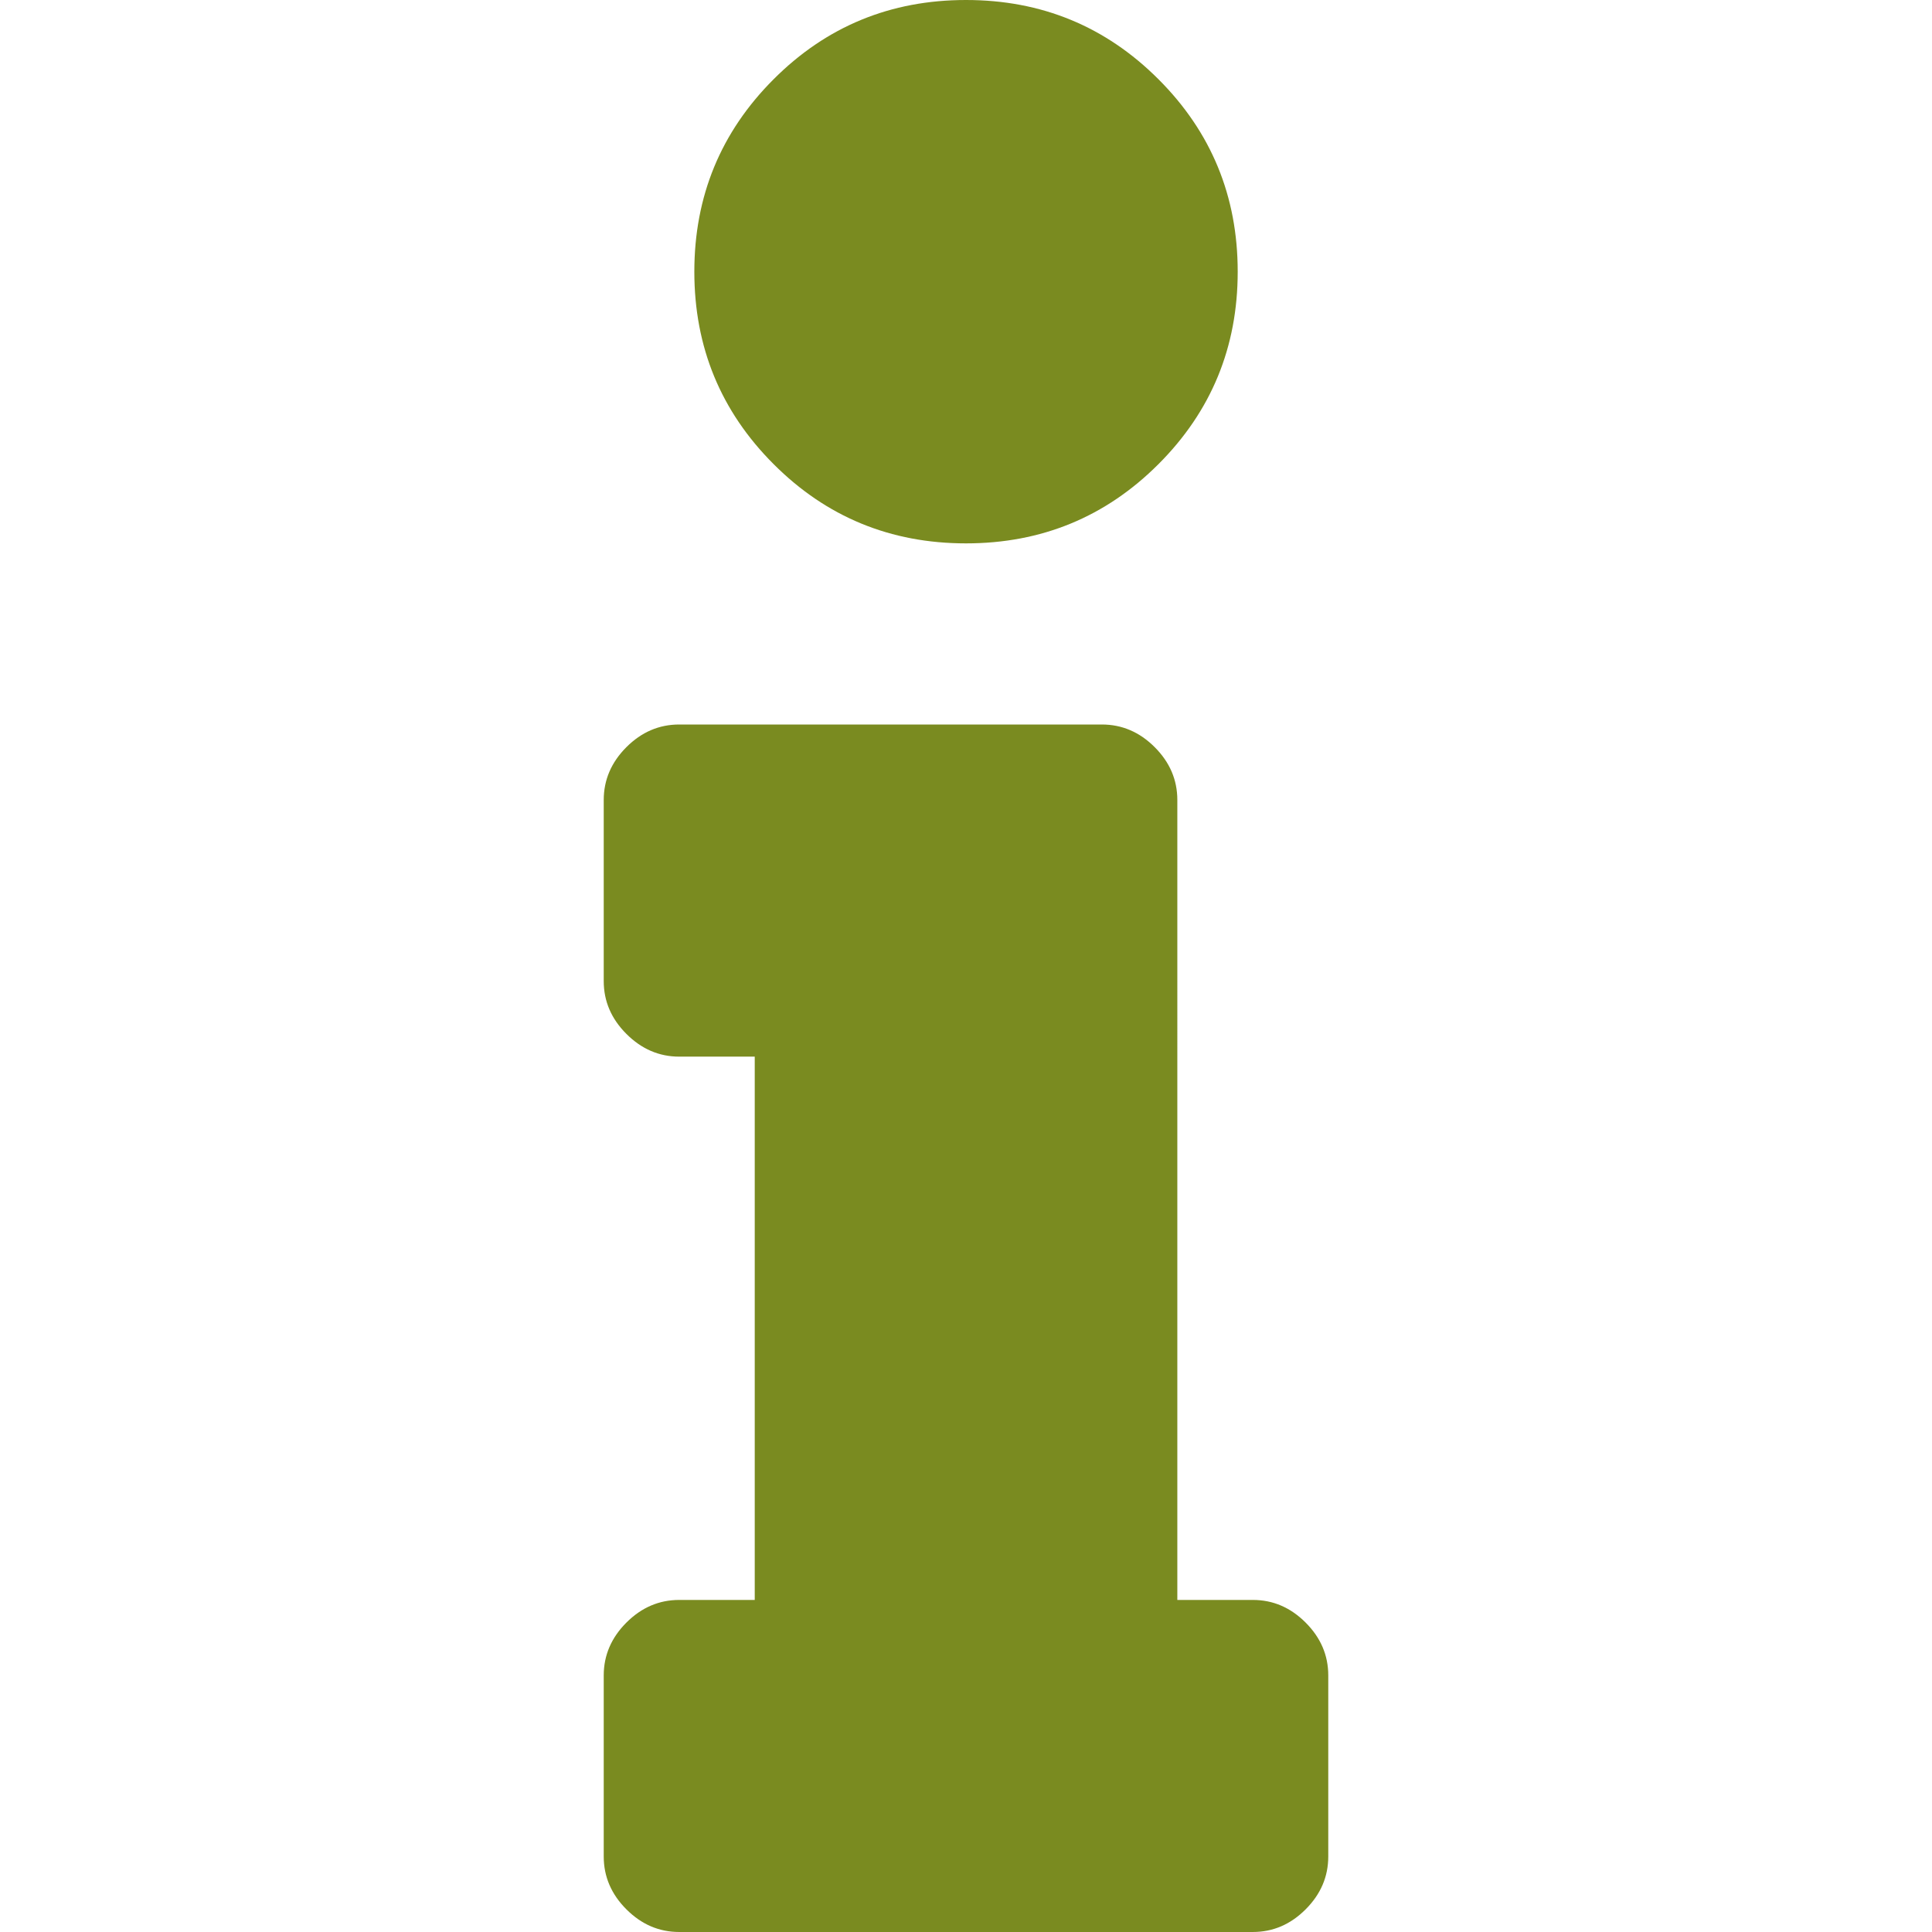
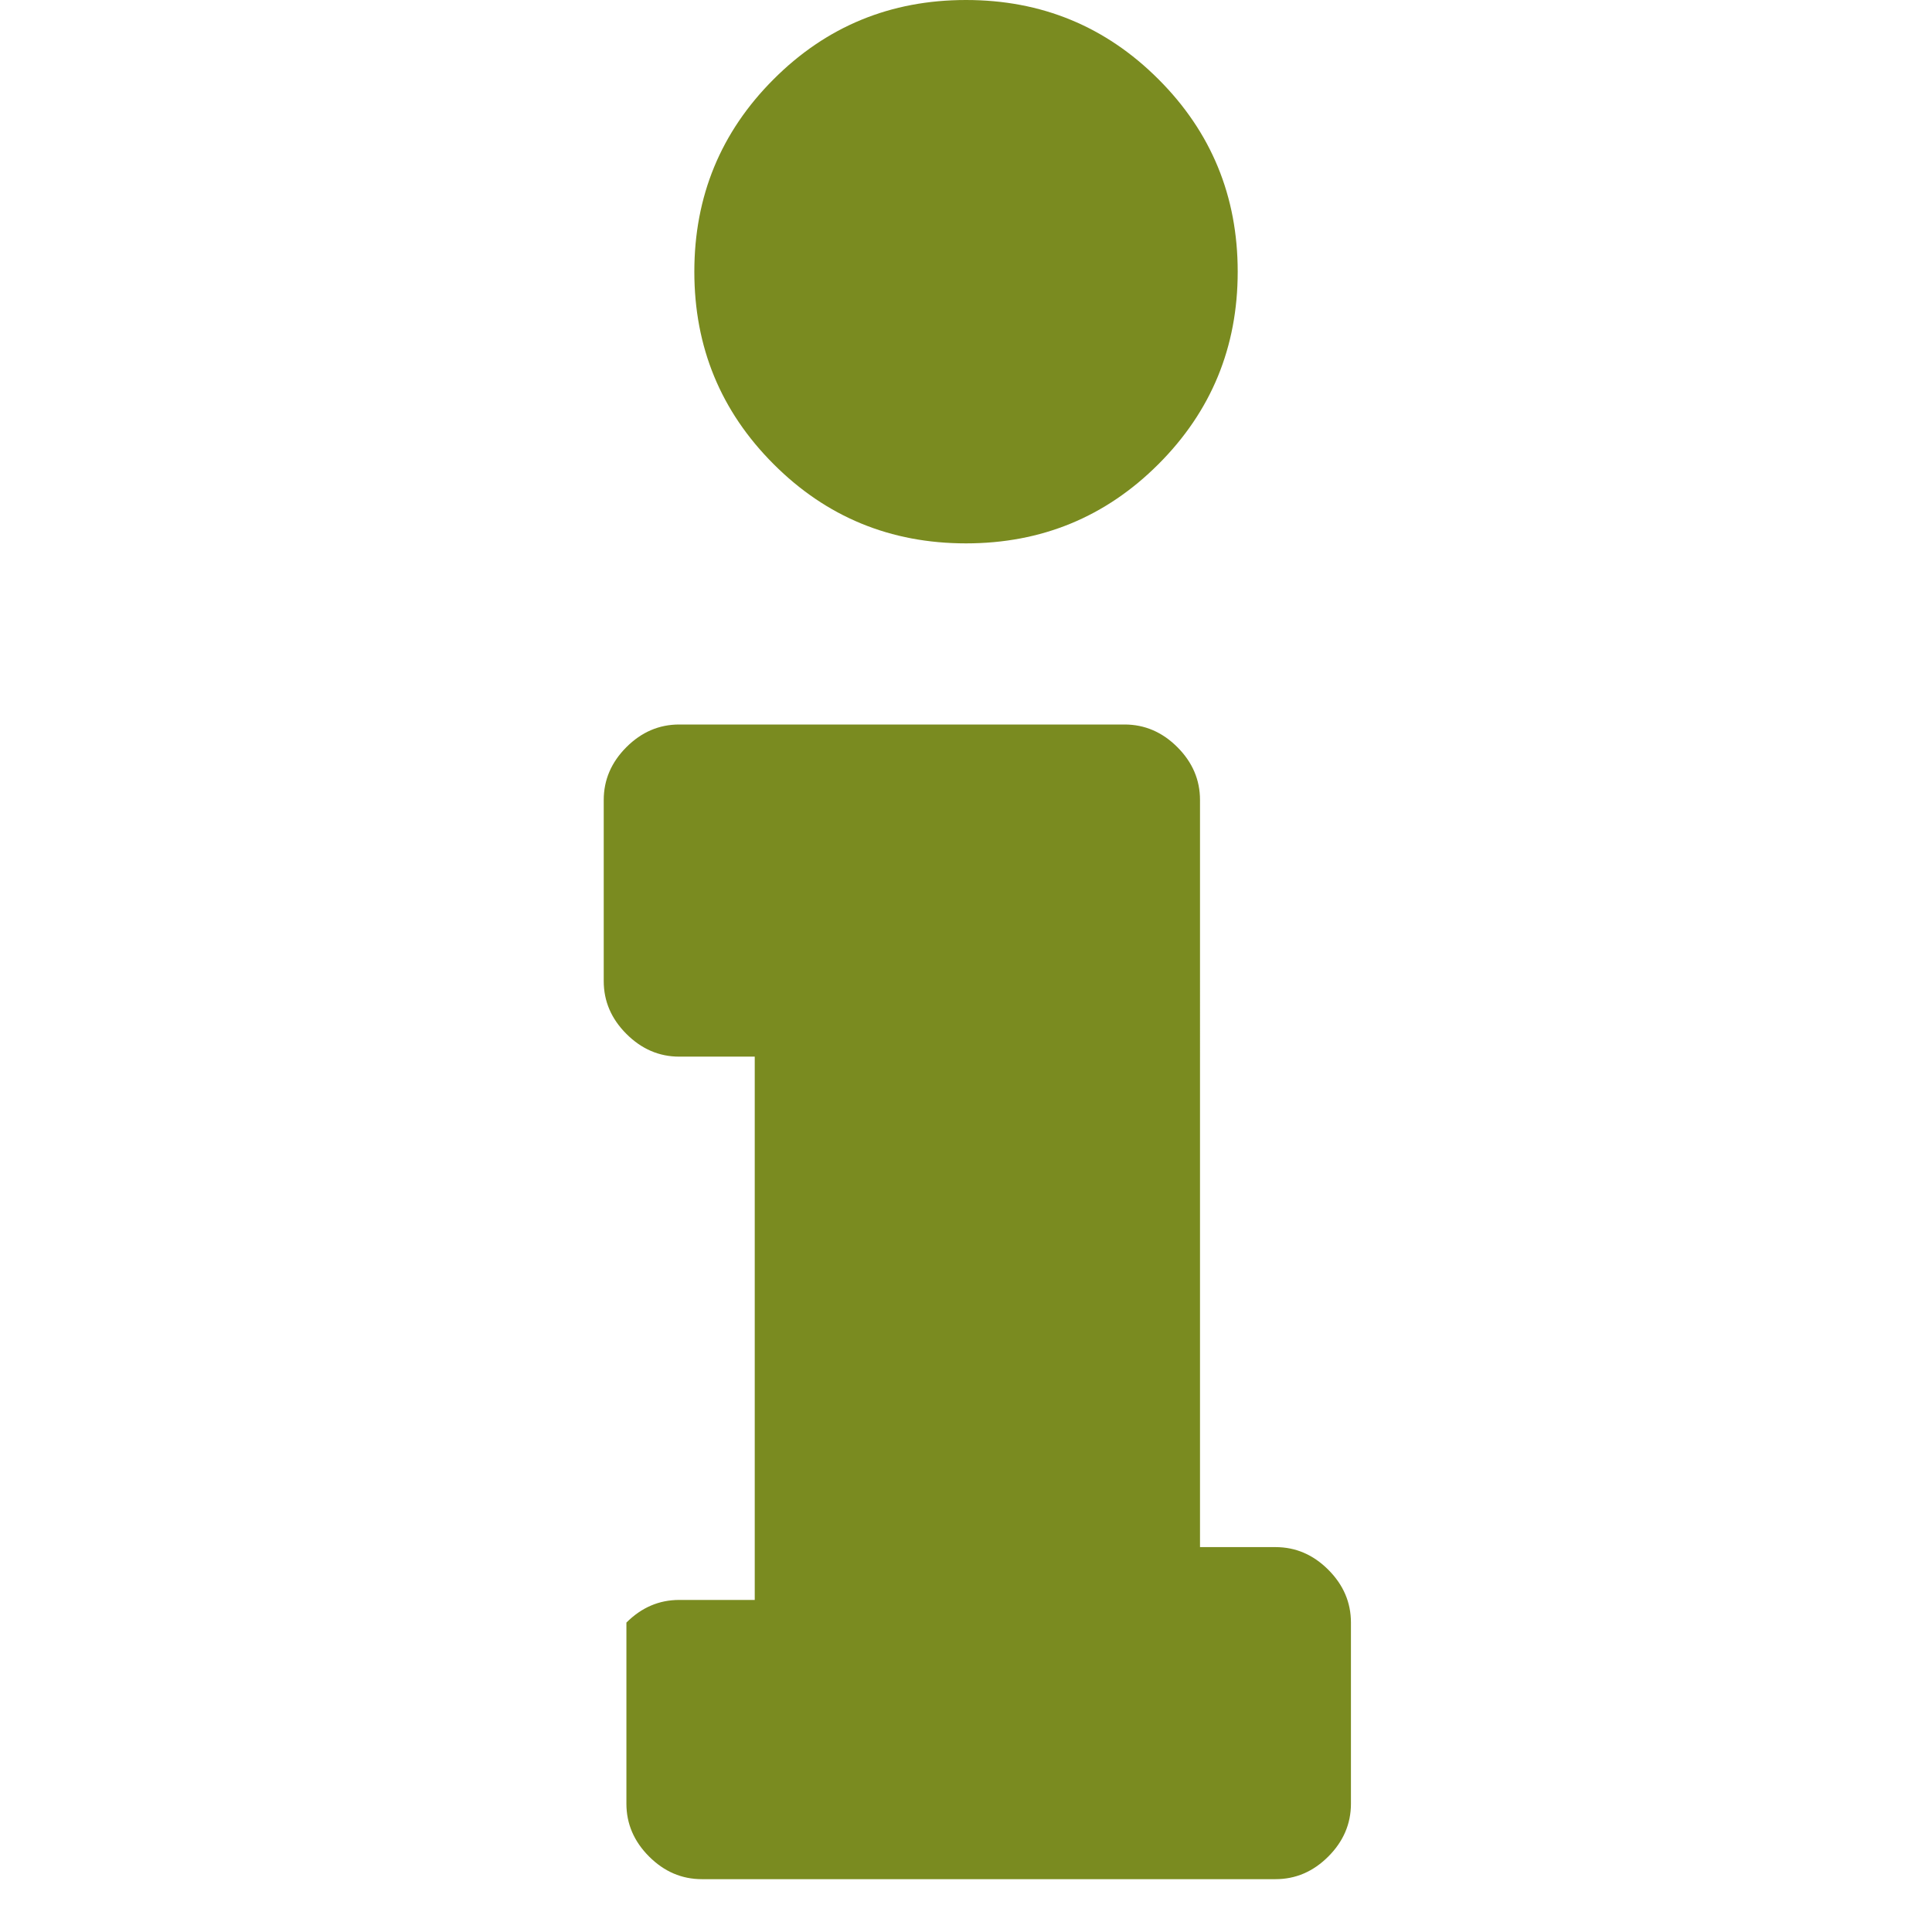
<svg xmlns="http://www.w3.org/2000/svg" version="1.1" id="Ebene_1" x="0px" y="0px" width="500px" height="500px" viewBox="0 0 500 500" enable-background="new 0 0 500 500" xml:space="preserve">
  <g>
-     <path fill="#7A8B20" d="M249.996,0c19.54,0,36.141,6.836,49.813,20.508s20.508,30.273,20.508,49.805s-6.836,36.133-20.508,49.805   s-30.273,20.508-49.813,20.508c-19.522,0-36.133-6.836-49.786-20.508c-13.672-13.672-20.517-30.273-20.517-49.805   s6.845-36.133,20.517-49.805C213.863,6.836,230.474,0,249.996,0 M175.786,414.062c-5.211,0-9.766,1.953-13.672,5.859   s-5.869,8.47-5.869,13.672v46.875c0,5.202,1.962,9.766,5.869,13.672s8.46,5.859,13.672,5.859h148.437   c5.223,0,9.766-1.953,13.672-5.859s5.859-8.47,5.859-13.672v-46.875c0-5.202-1.953-9.766-5.859-13.672s-8.449-5.859-13.672-5.859   h-19.531V207.031c0-5.202-1.953-9.766-5.859-13.672s-8.469-5.859-13.672-5.859H175.786c-5.211,0-9.766,1.953-13.672,5.859   s-5.869,8.47-5.869,13.672v46.875c0,5.221,1.962,9.766,5.869,13.672s8.46,5.879,13.672,5.879h19.541v140.605H175.786z" />
+     <path fill="#7A8B20" d="M249.996,0c19.54,0,36.141,6.836,49.813,20.508s20.508,30.273,20.508,49.805s-6.836,36.133-20.508,49.805   s-30.273,20.508-49.813,20.508c-19.522,0-36.133-6.836-49.786-20.508c-13.672-13.672-20.517-30.273-20.517-49.805   s6.845-36.133,20.517-49.805C213.863,6.836,230.474,0,249.996,0 M175.786,414.062c-5.211,0-9.766,1.953-13.672,5.859   v46.875c0,5.202,1.962,9.766,5.869,13.672s8.46,5.859,13.672,5.859h148.437   c5.223,0,9.766-1.953,13.672-5.859s5.859-8.47,5.859-13.672v-46.875c0-5.202-1.953-9.766-5.859-13.672s-8.449-5.859-13.672-5.859   h-19.531V207.031c0-5.202-1.953-9.766-5.859-13.672s-8.469-5.859-13.672-5.859H175.786c-5.211,0-9.766,1.953-13.672,5.859   s-5.869,8.47-5.869,13.672v46.875c0,5.221,1.962,9.766,5.869,13.672s8.46,5.879,13.672,5.879h19.541v140.605H175.786z" />
  </g>
</svg>